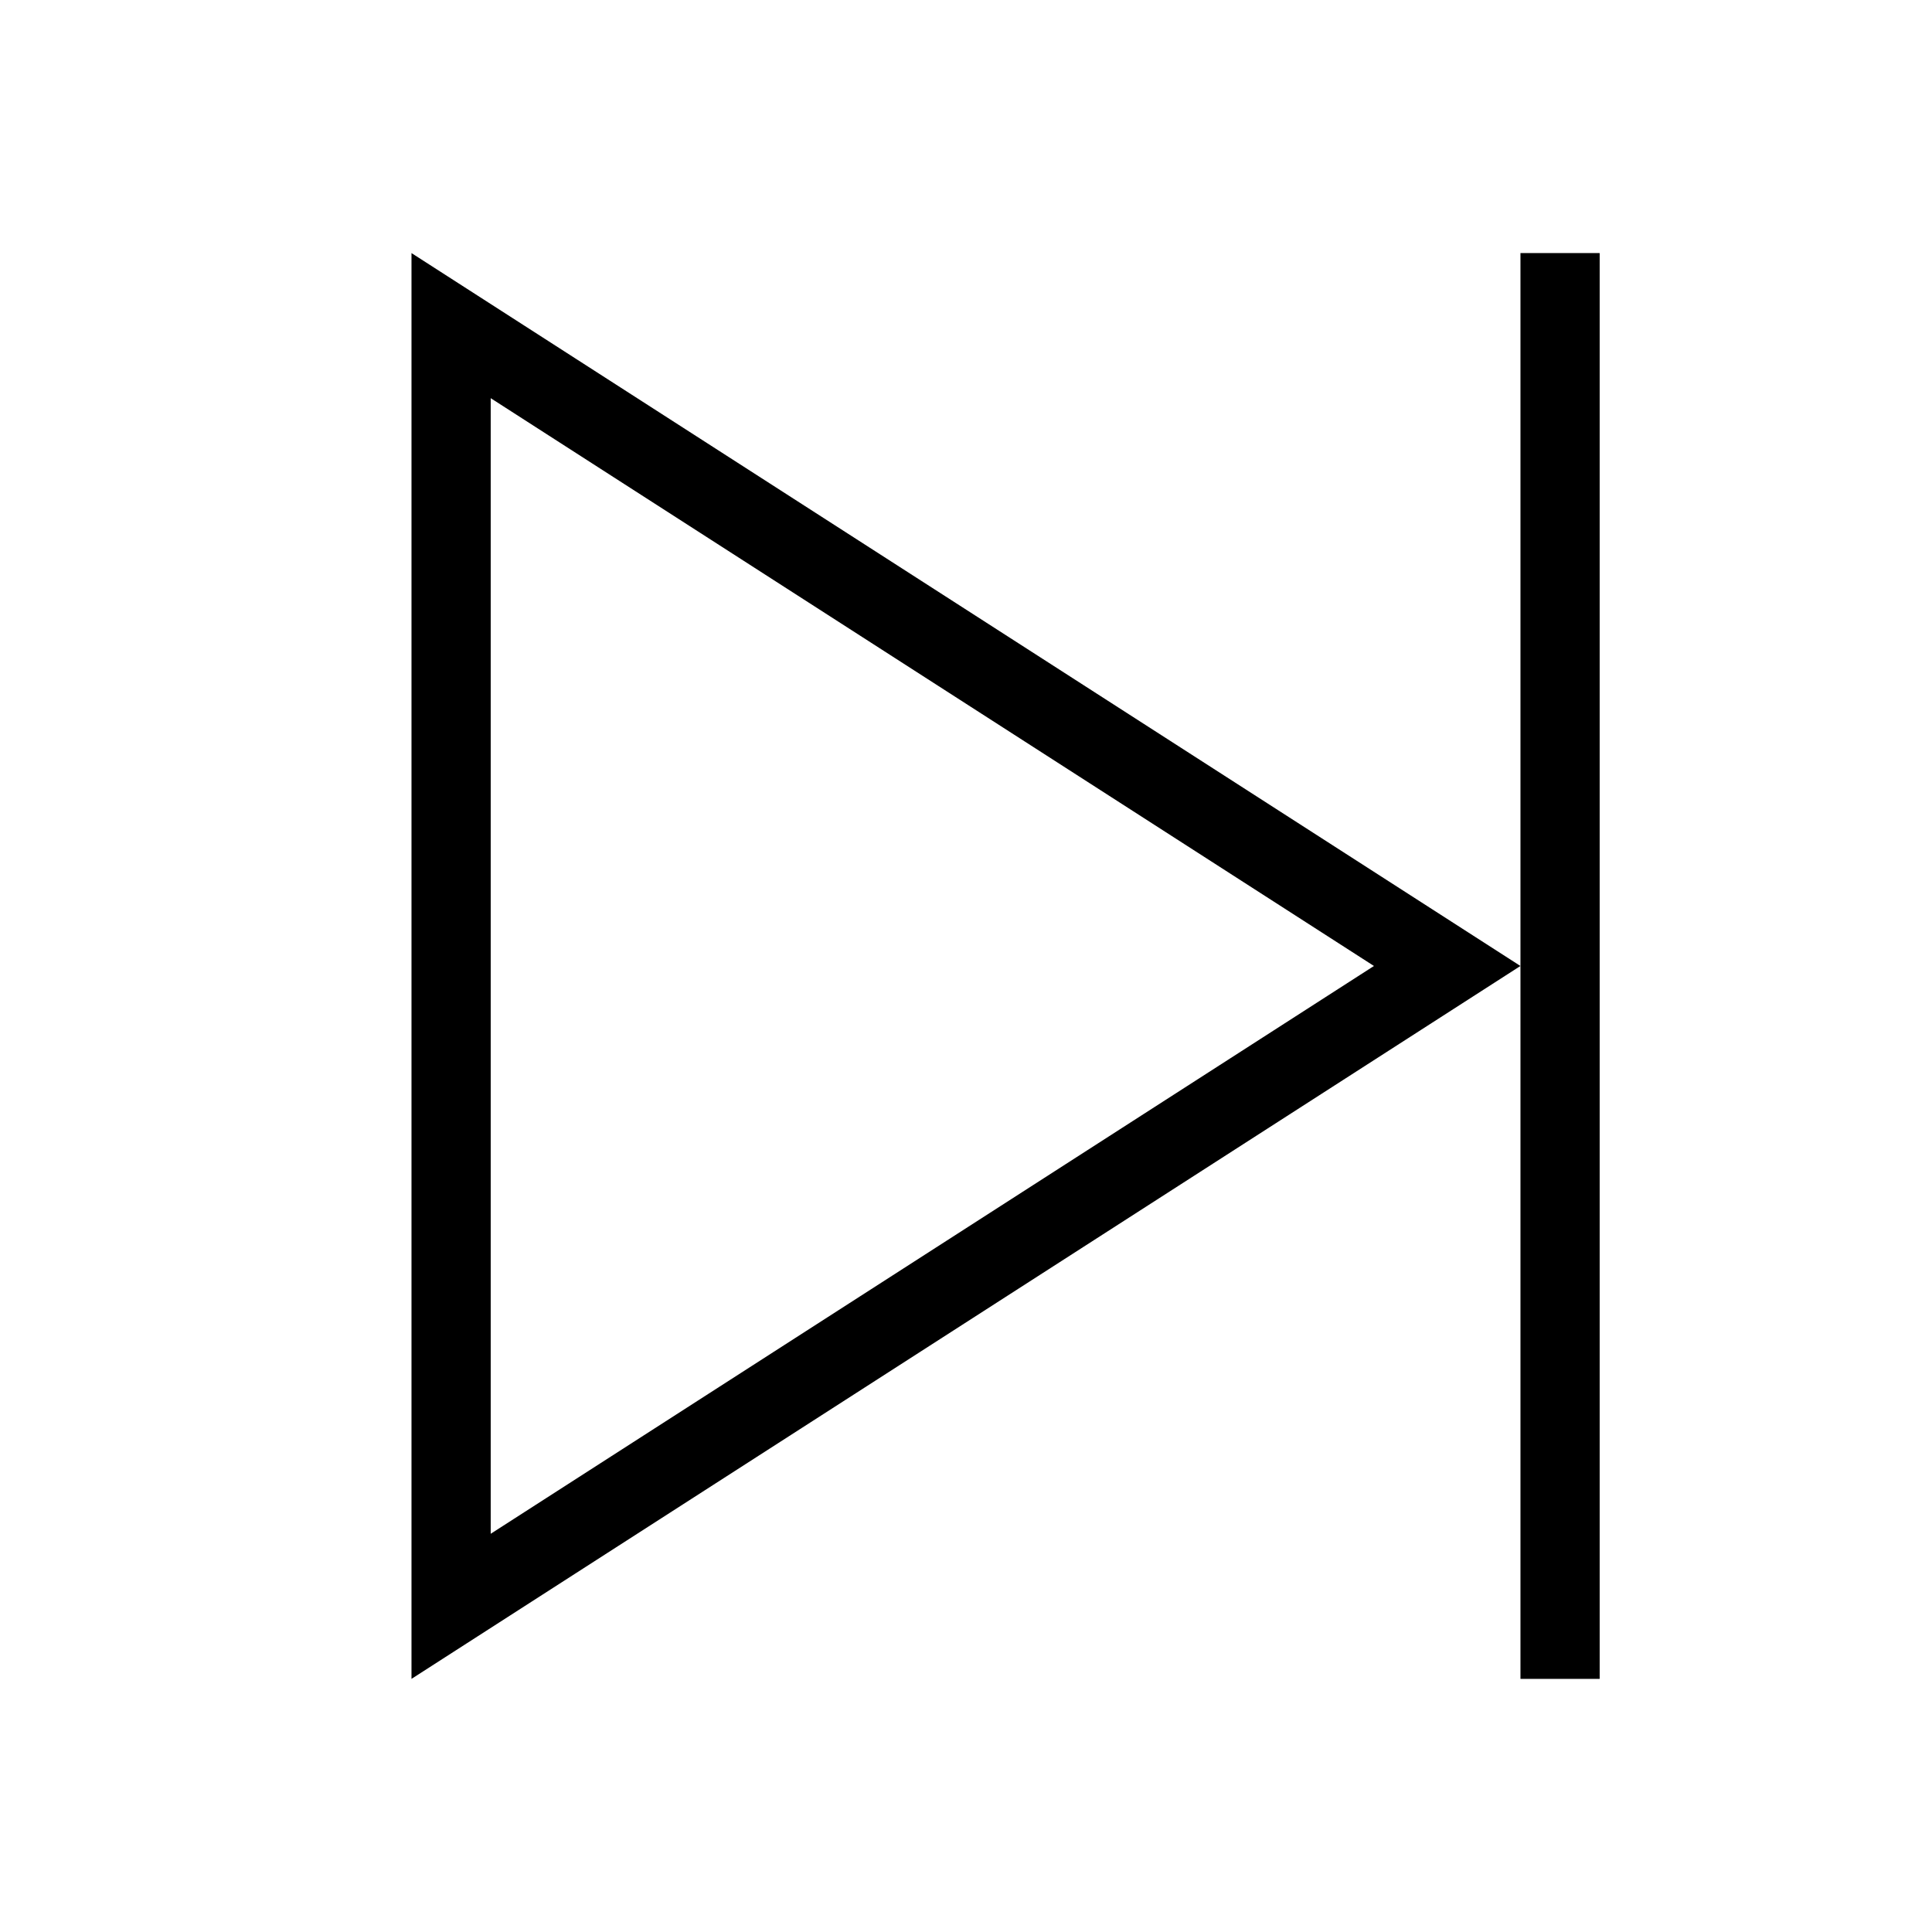
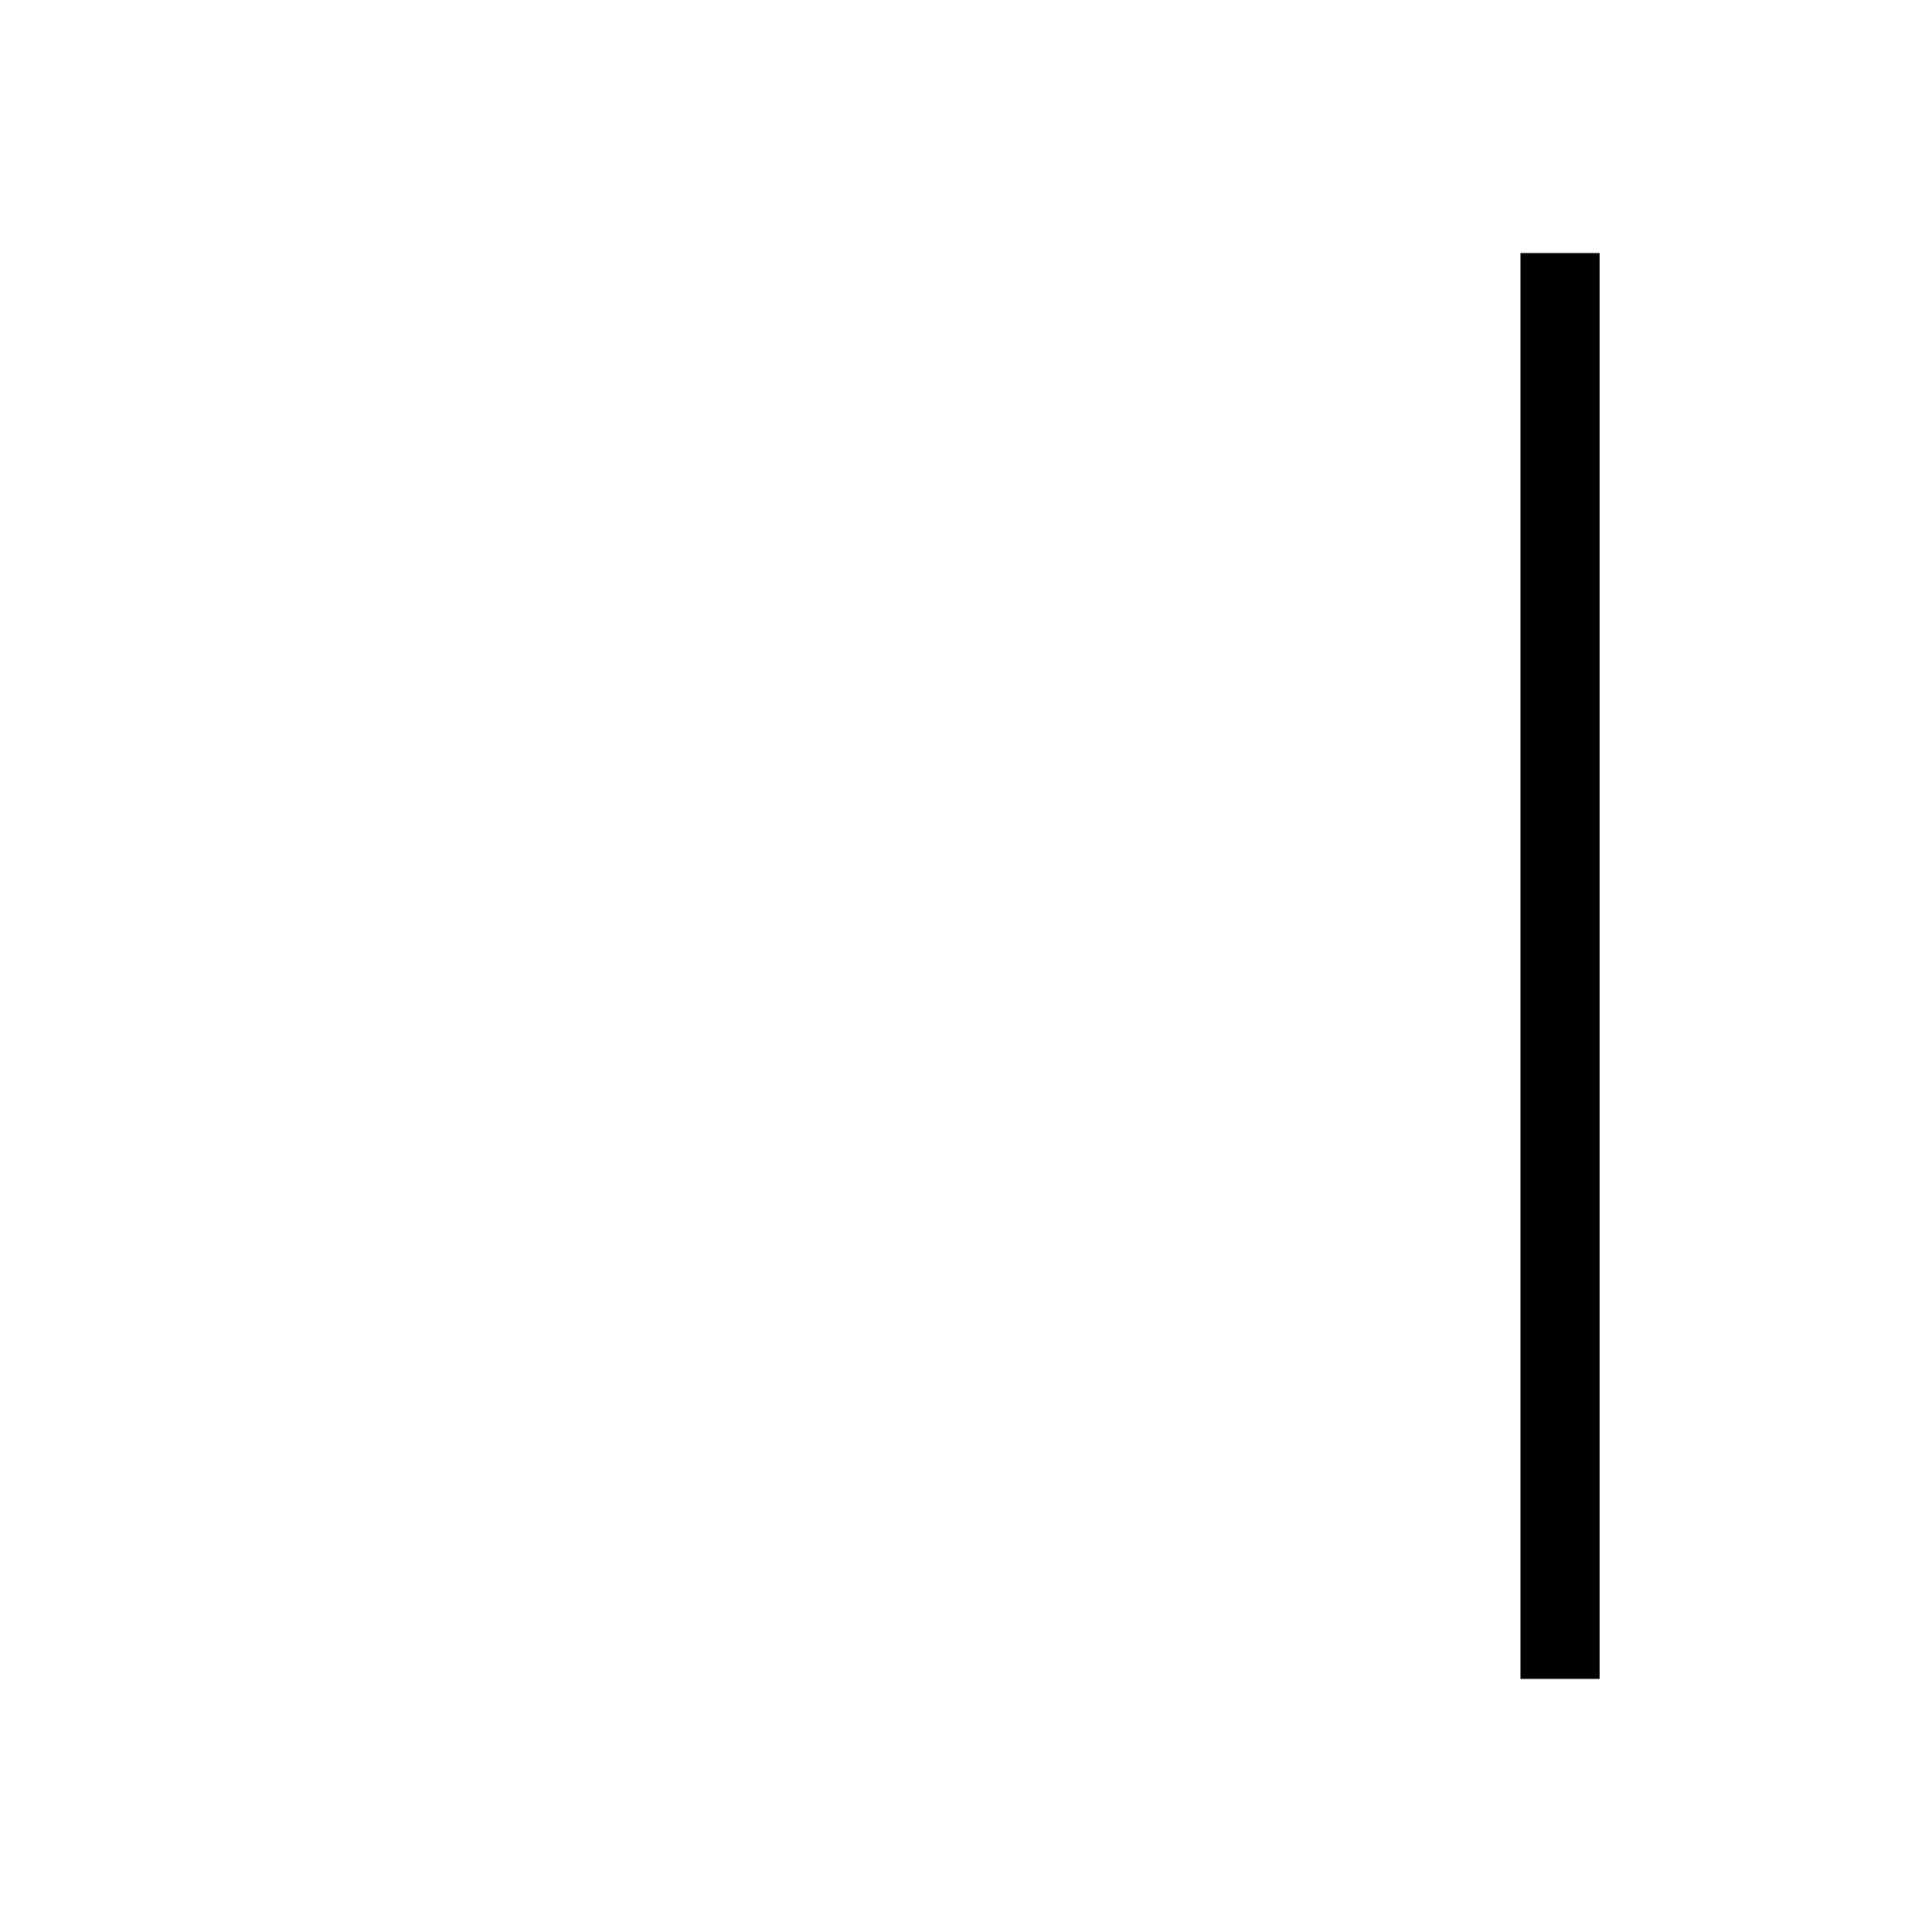
<svg xmlns="http://www.w3.org/2000/svg" width="800px" height="800px" version="1.1" viewBox="144 144 512 512">
  <defs>
    <clipPath id="a">
      <path d="m148.09 148.09h498.91v503.81h-498.91z" />
    </clipPath>
  </defs>
  <path transform="matrix(20.992 0 0 20.992 148.09 148.09)" d="m19.5 3v18" fill="none" stroke="#000000" />
  <g clip-path="url(#a)">
-     <path transform="matrix(20.992 0 0 20.992 148.09 148.09)" d="m18.075 12-12.575-8.084v16.168z" fill="none" stroke="#000000" />
-   </g>
+     </g>
</svg>